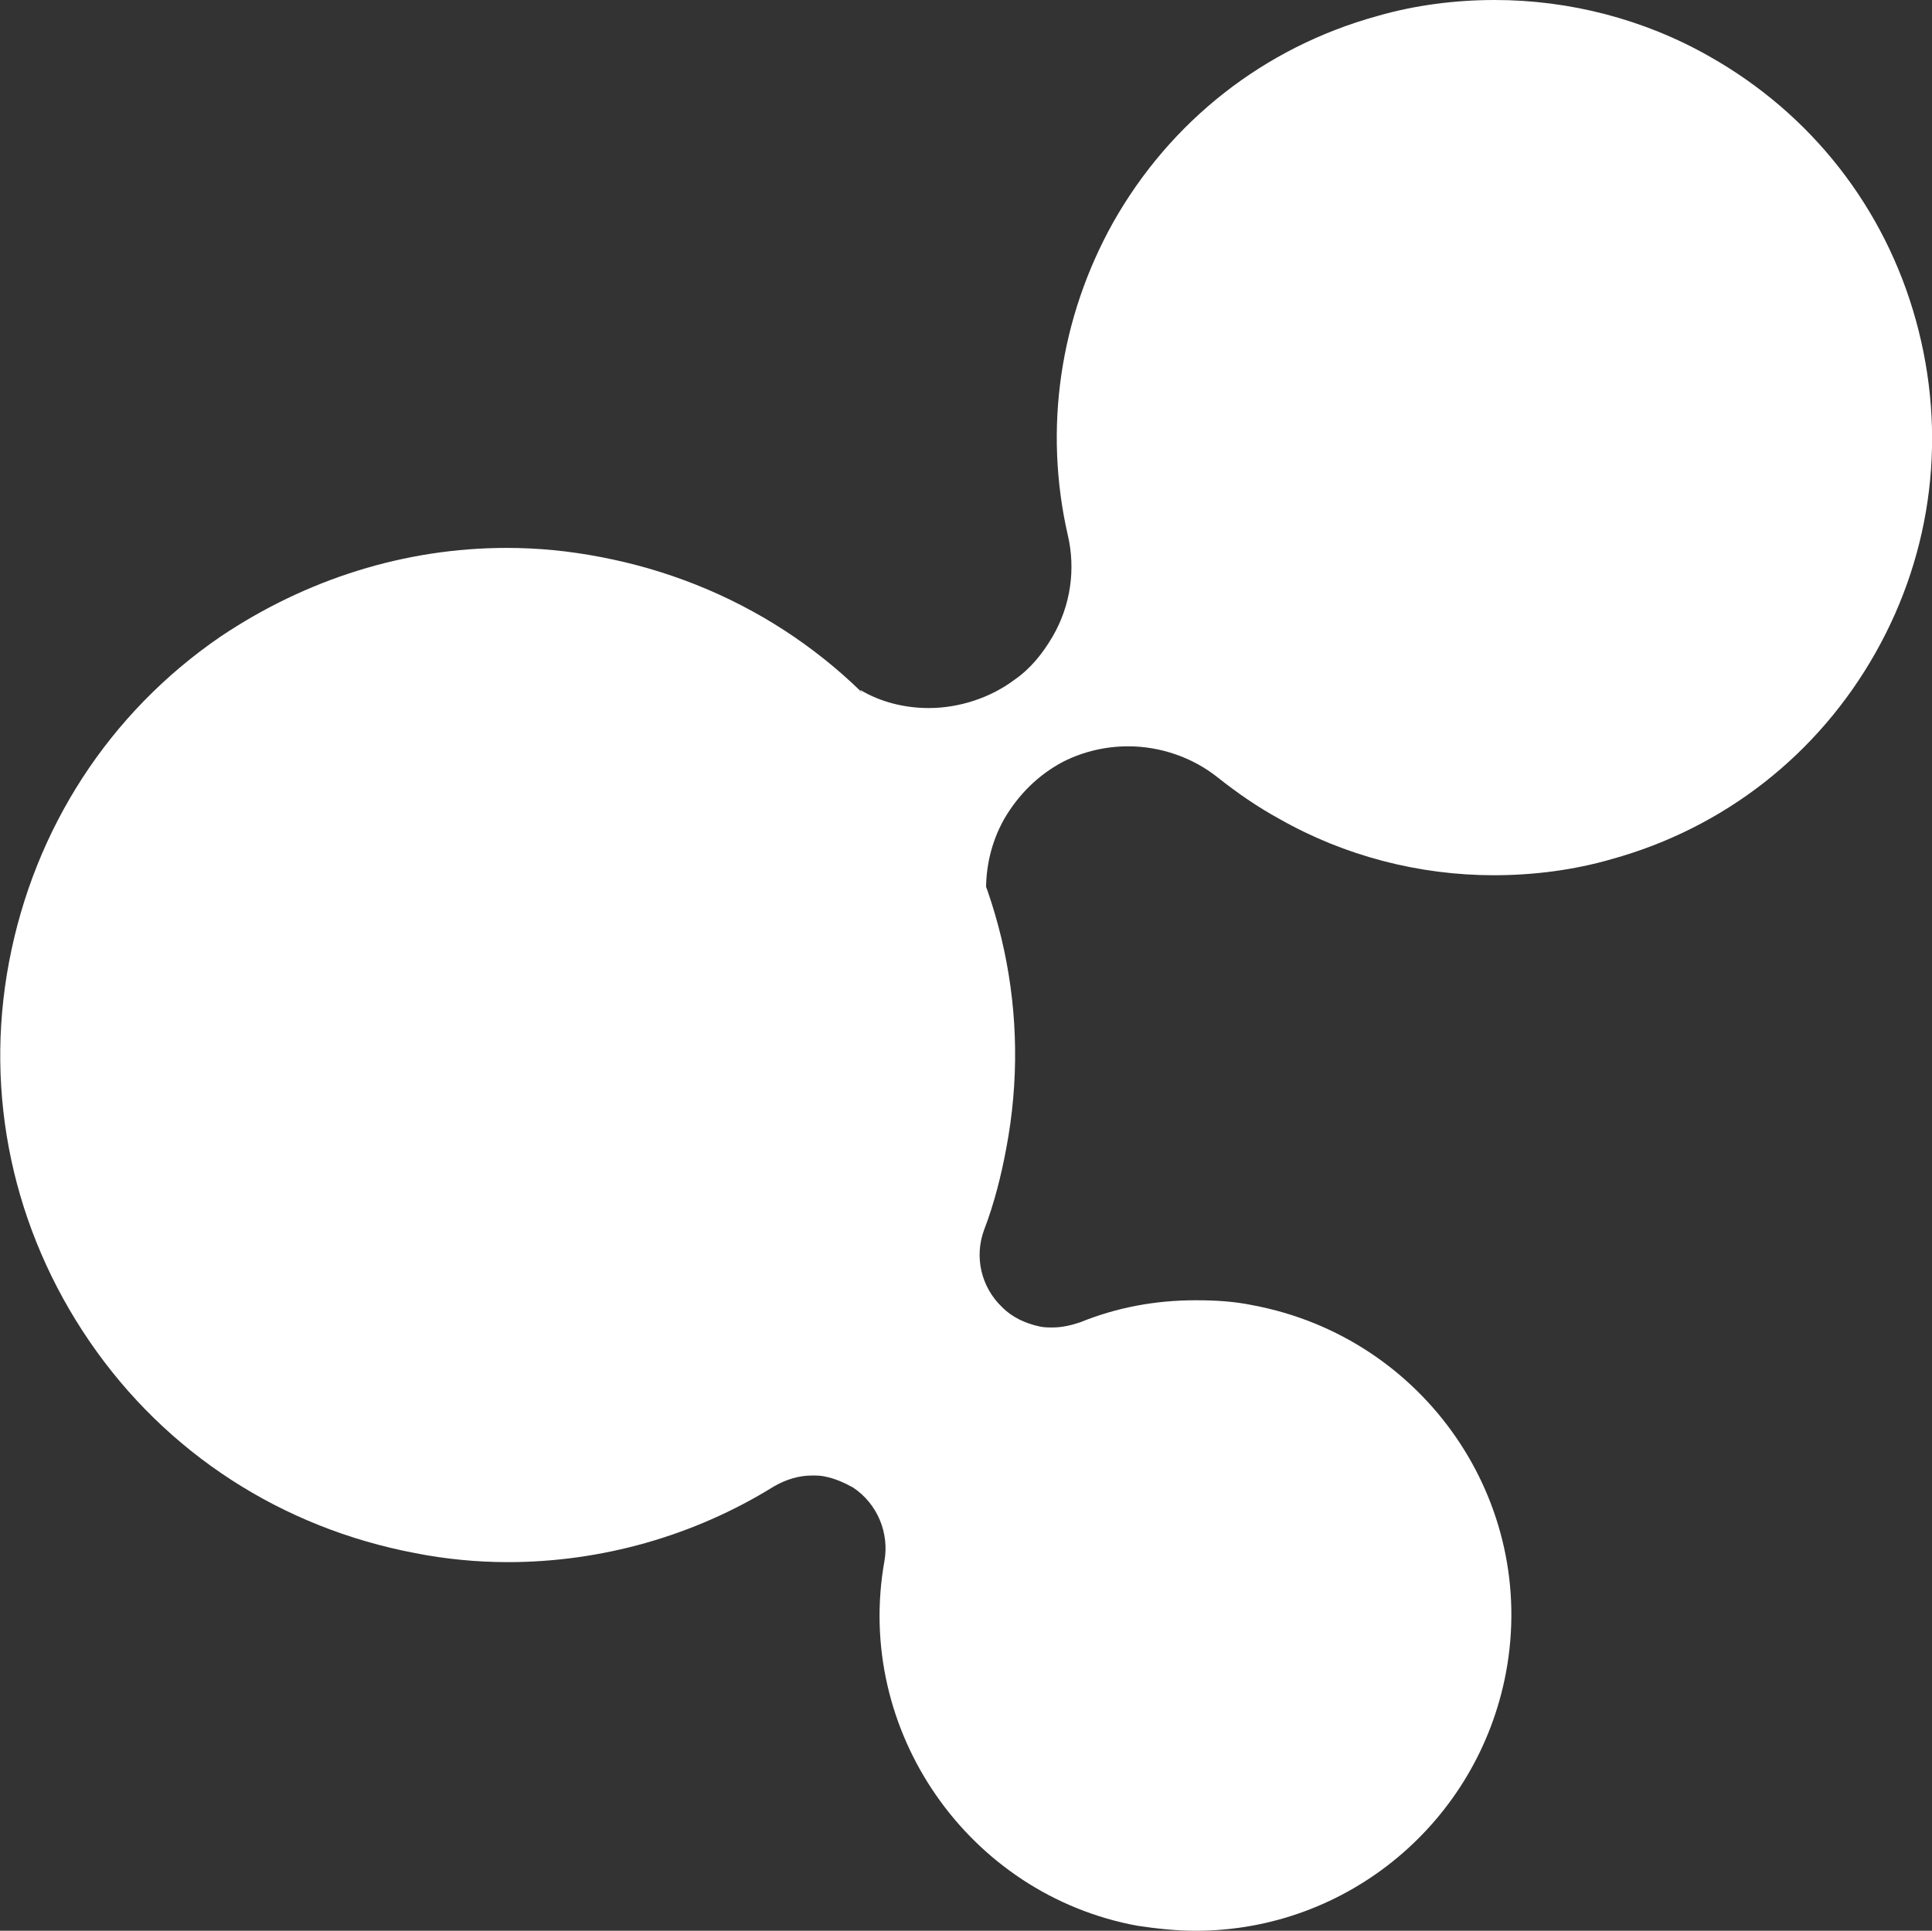
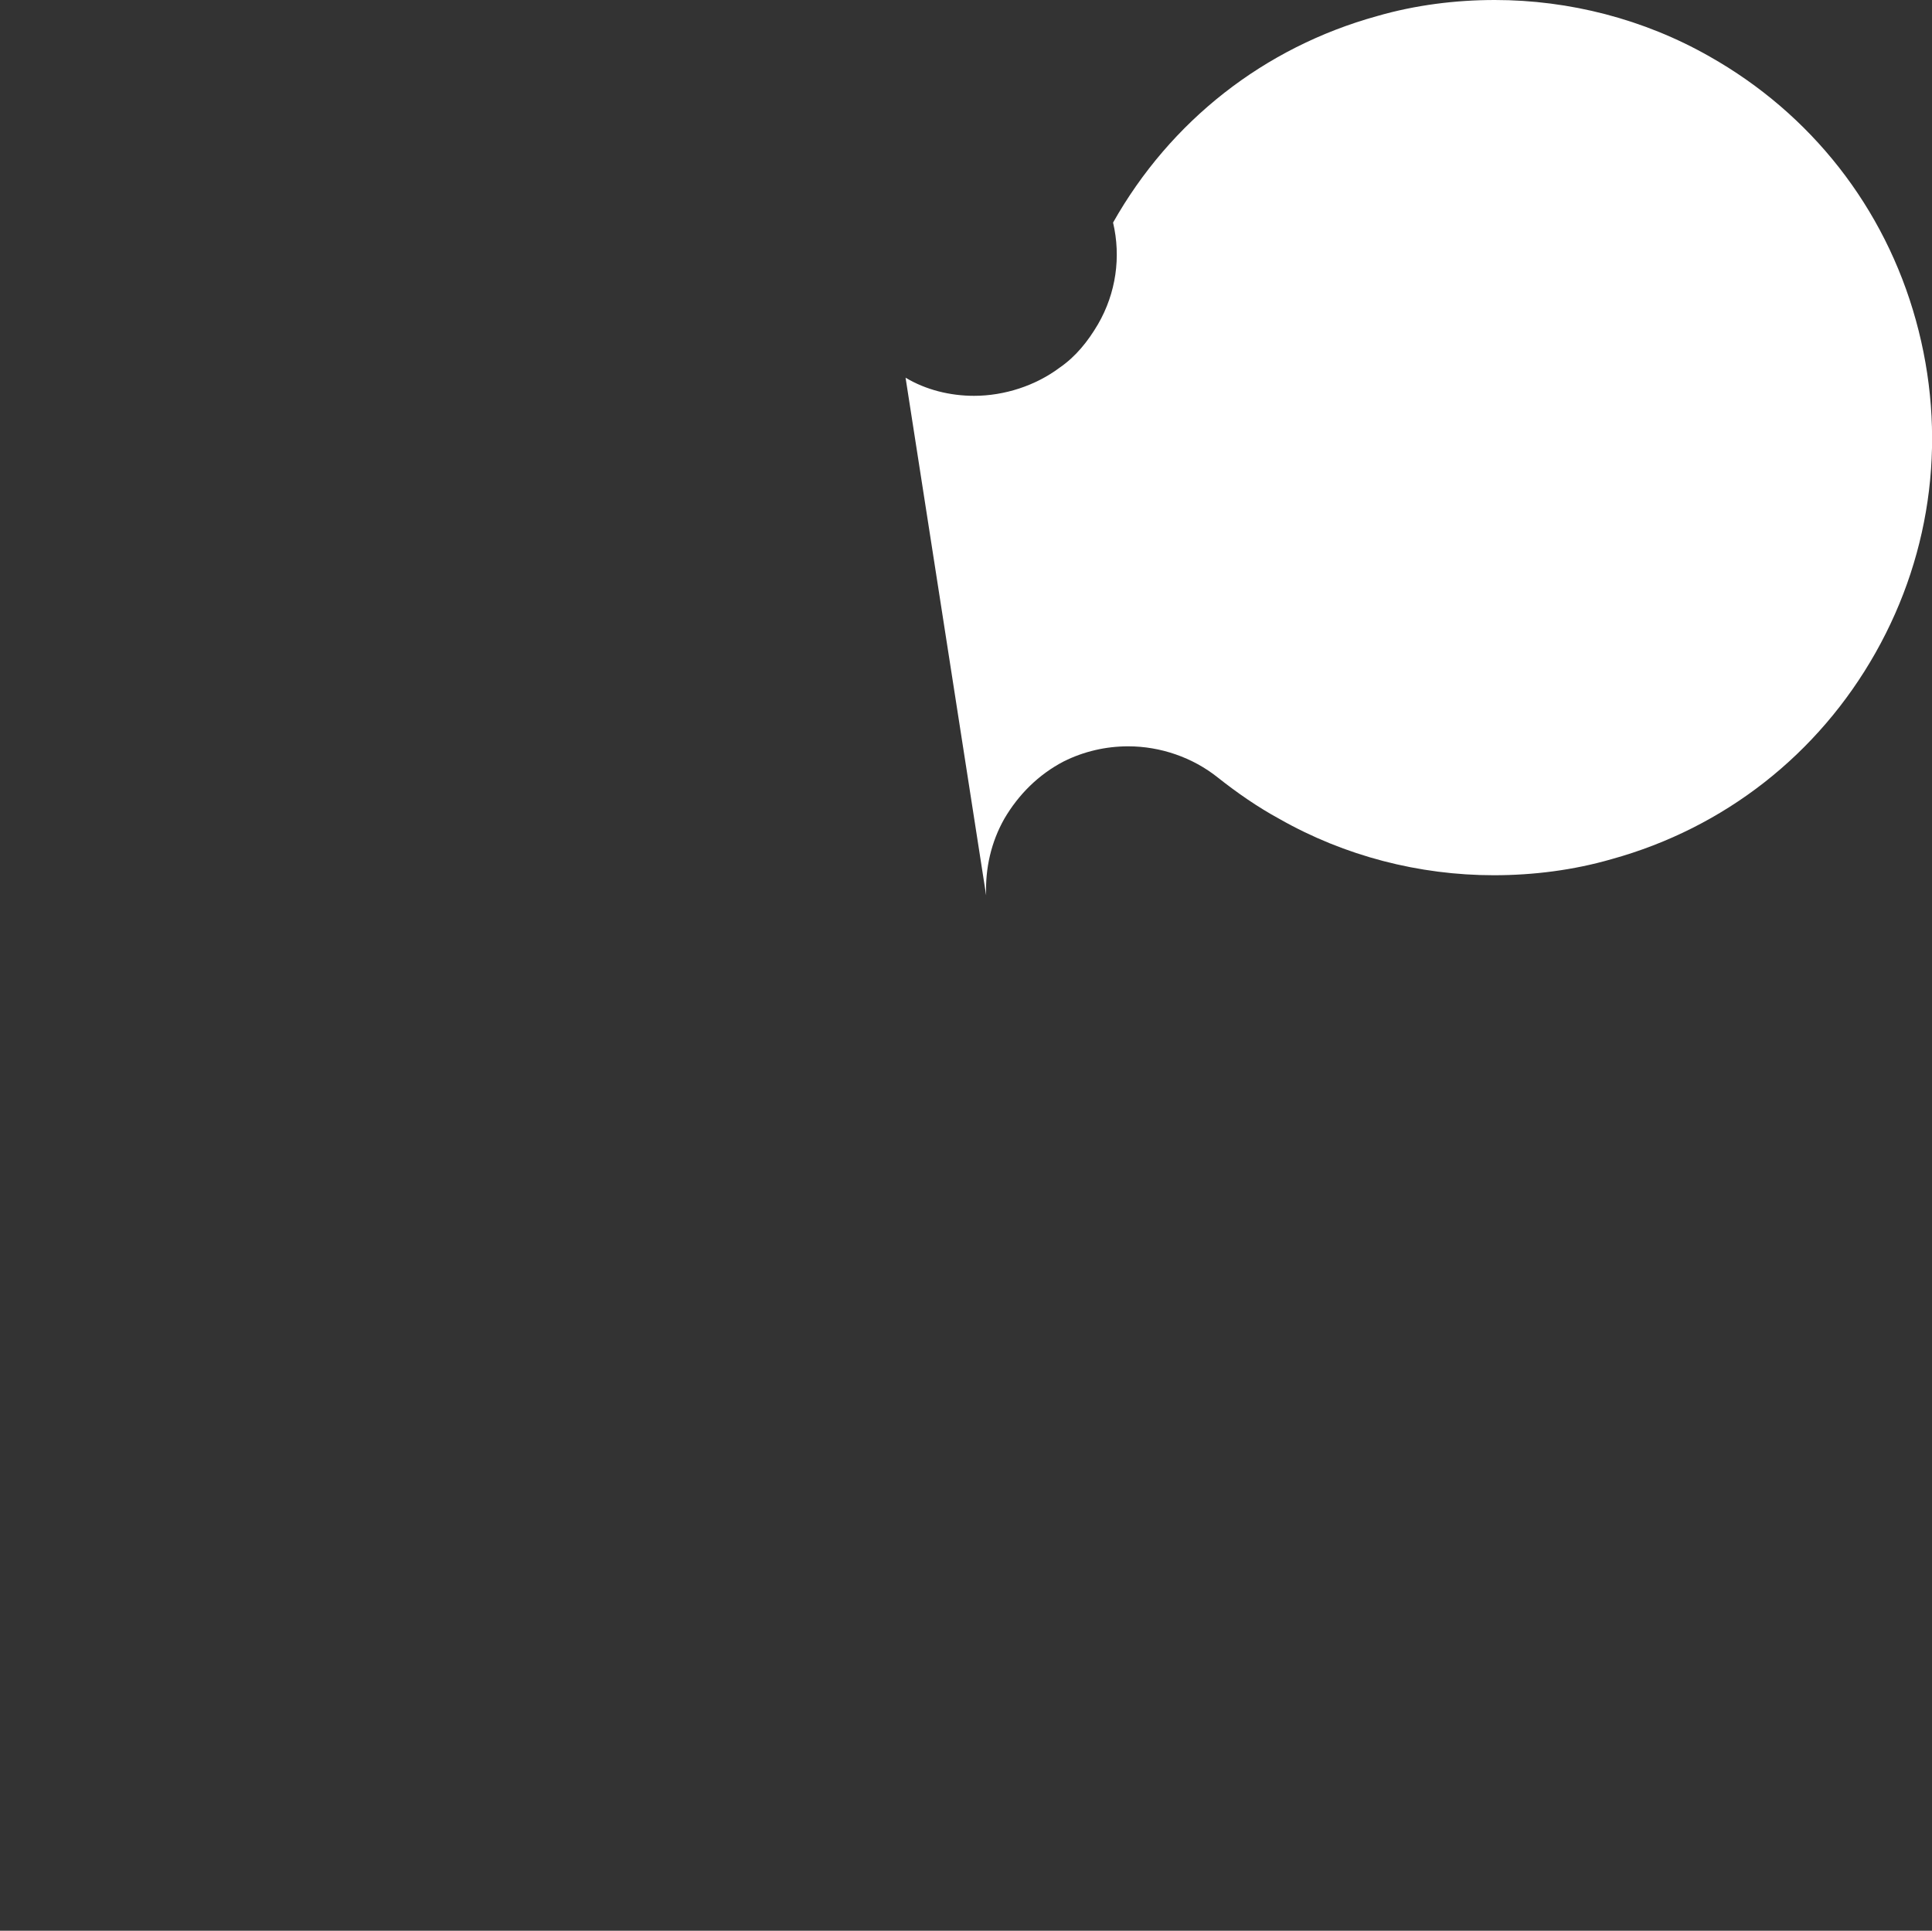
<svg xmlns="http://www.w3.org/2000/svg" version="1.1" id="Layer_1" x="0px" y="0px" viewBox="0 0 191.8 191.7" style="enable-background:new 0 0 191.8 191.7;" xml:space="preserve">
  <rect x="0" y="0" width="191.8" height="191.7" fill="#333333" stroke="none" />
  <style type="text/css">
	.st0{fill:#FFFFFF;}
</style>
  <g>
    <g>
-       <path class="st0" d="M118.7,191.7c15.1,0,28-10.8,30.8-25.6c3.2-17-8.1-33.3-25.1-36.5c-1.9-0.4-3.8-0.5-5.7-0.5    c-4,0-7.8,0.7-11.5,2.2c-0.9,0.3-1.8,0.5-2.7,0.5c-0.4,0-0.9,0-1.3-0.1c-1.4-0.3-2.7-0.9-3.7-1.9c-2.1-2-2.8-5-1.8-7.7    c1-2.6,1.7-5.4,2.2-8.1c2.5-13.2-0.4-26.6-8-37.7s-19.1-18.5-32.3-21c-3.1-0.6-6.2-0.9-9.3-0.9c-10.1,0-19.9,3.1-28.4,8.8    c-11.1,7.6-18.5,19.1-21,32.3s0.4,26.6,8,37.7s19.1,18.5,32.3,21c3,0.6,6.2,0.9,9.2,0.9c9.3,0,18.5-2.6,26.4-7.5    c1.2-0.7,2.5-1.1,3.8-1.1c0.4,0,0.9,0,1.3,0.1c1,0.2,1.9,0.6,2.8,1.1c2.4,1.6,3.6,4.5,3.1,7.3c-3,16.8,8.3,33.1,25.1,36.2    C114.9,191.5,116.8,191.7,118.7,191.7" />
-     </g>
+       </g>
    <g>
-       <path class="st0" d="M97.9,88.9c-0.1-2.7,0.5-5.3,1.8-7.6c1.4-2.4,3.4-4.4,5.9-5.7c2-1,4.2-1.5,6.4-1.5c3.2,0,6.4,1.1,8.9,3.1    c1.9,1.5,3.9,2.9,6.1,4.1c6.5,3.7,13.9,5.6,21.3,5.6c3.9,0,7.9-0.5,11.7-1.6c11.2-3.1,20.5-10.4,26.2-20.5s7.1-21.8,4-33    s-10.4-20.5-20.5-26.2C163.2,1.9,155.8,0,148.4,0c-3.9,0-7.9,0.5-11.7,1.6c-11.2,3.1-20.5,10.4-26.2,20.5    c-5.3,9.5-6.9,20.5-4.5,31c0.8,3.4,0.3,7-1.5,10.1c-1,1.7-2.2,3.2-3.8,4.3c-2.4,1.8-5.5,2.8-8.5,2.8c-2.4,0-4.8-0.6-6.8-1.8    L97.9,88.9z" />
+       <path class="st0" d="M97.9,88.9c-0.1-2.7,0.5-5.3,1.8-7.6c1.4-2.4,3.4-4.4,5.9-5.7c2-1,4.2-1.5,6.4-1.5c3.2,0,6.4,1.1,8.9,3.1    c1.9,1.5,3.9,2.9,6.1,4.1c6.5,3.7,13.9,5.6,21.3,5.6c3.9,0,7.9-0.5,11.7-1.6c11.2-3.1,20.5-10.4,26.2-20.5s7.1-21.8,4-33    s-10.4-20.5-20.5-26.2C163.2,1.9,155.8,0,148.4,0c-3.9,0-7.9,0.5-11.7,1.6c-11.2,3.1-20.5,10.4-26.2,20.5    c0.8,3.4,0.3,7-1.5,10.1c-1,1.7-2.2,3.2-3.8,4.3c-2.4,1.8-5.5,2.8-8.5,2.8c-2.4,0-4.8-0.6-6.8-1.8    L97.9,88.9z" />
    </g>
  </g>
</svg>